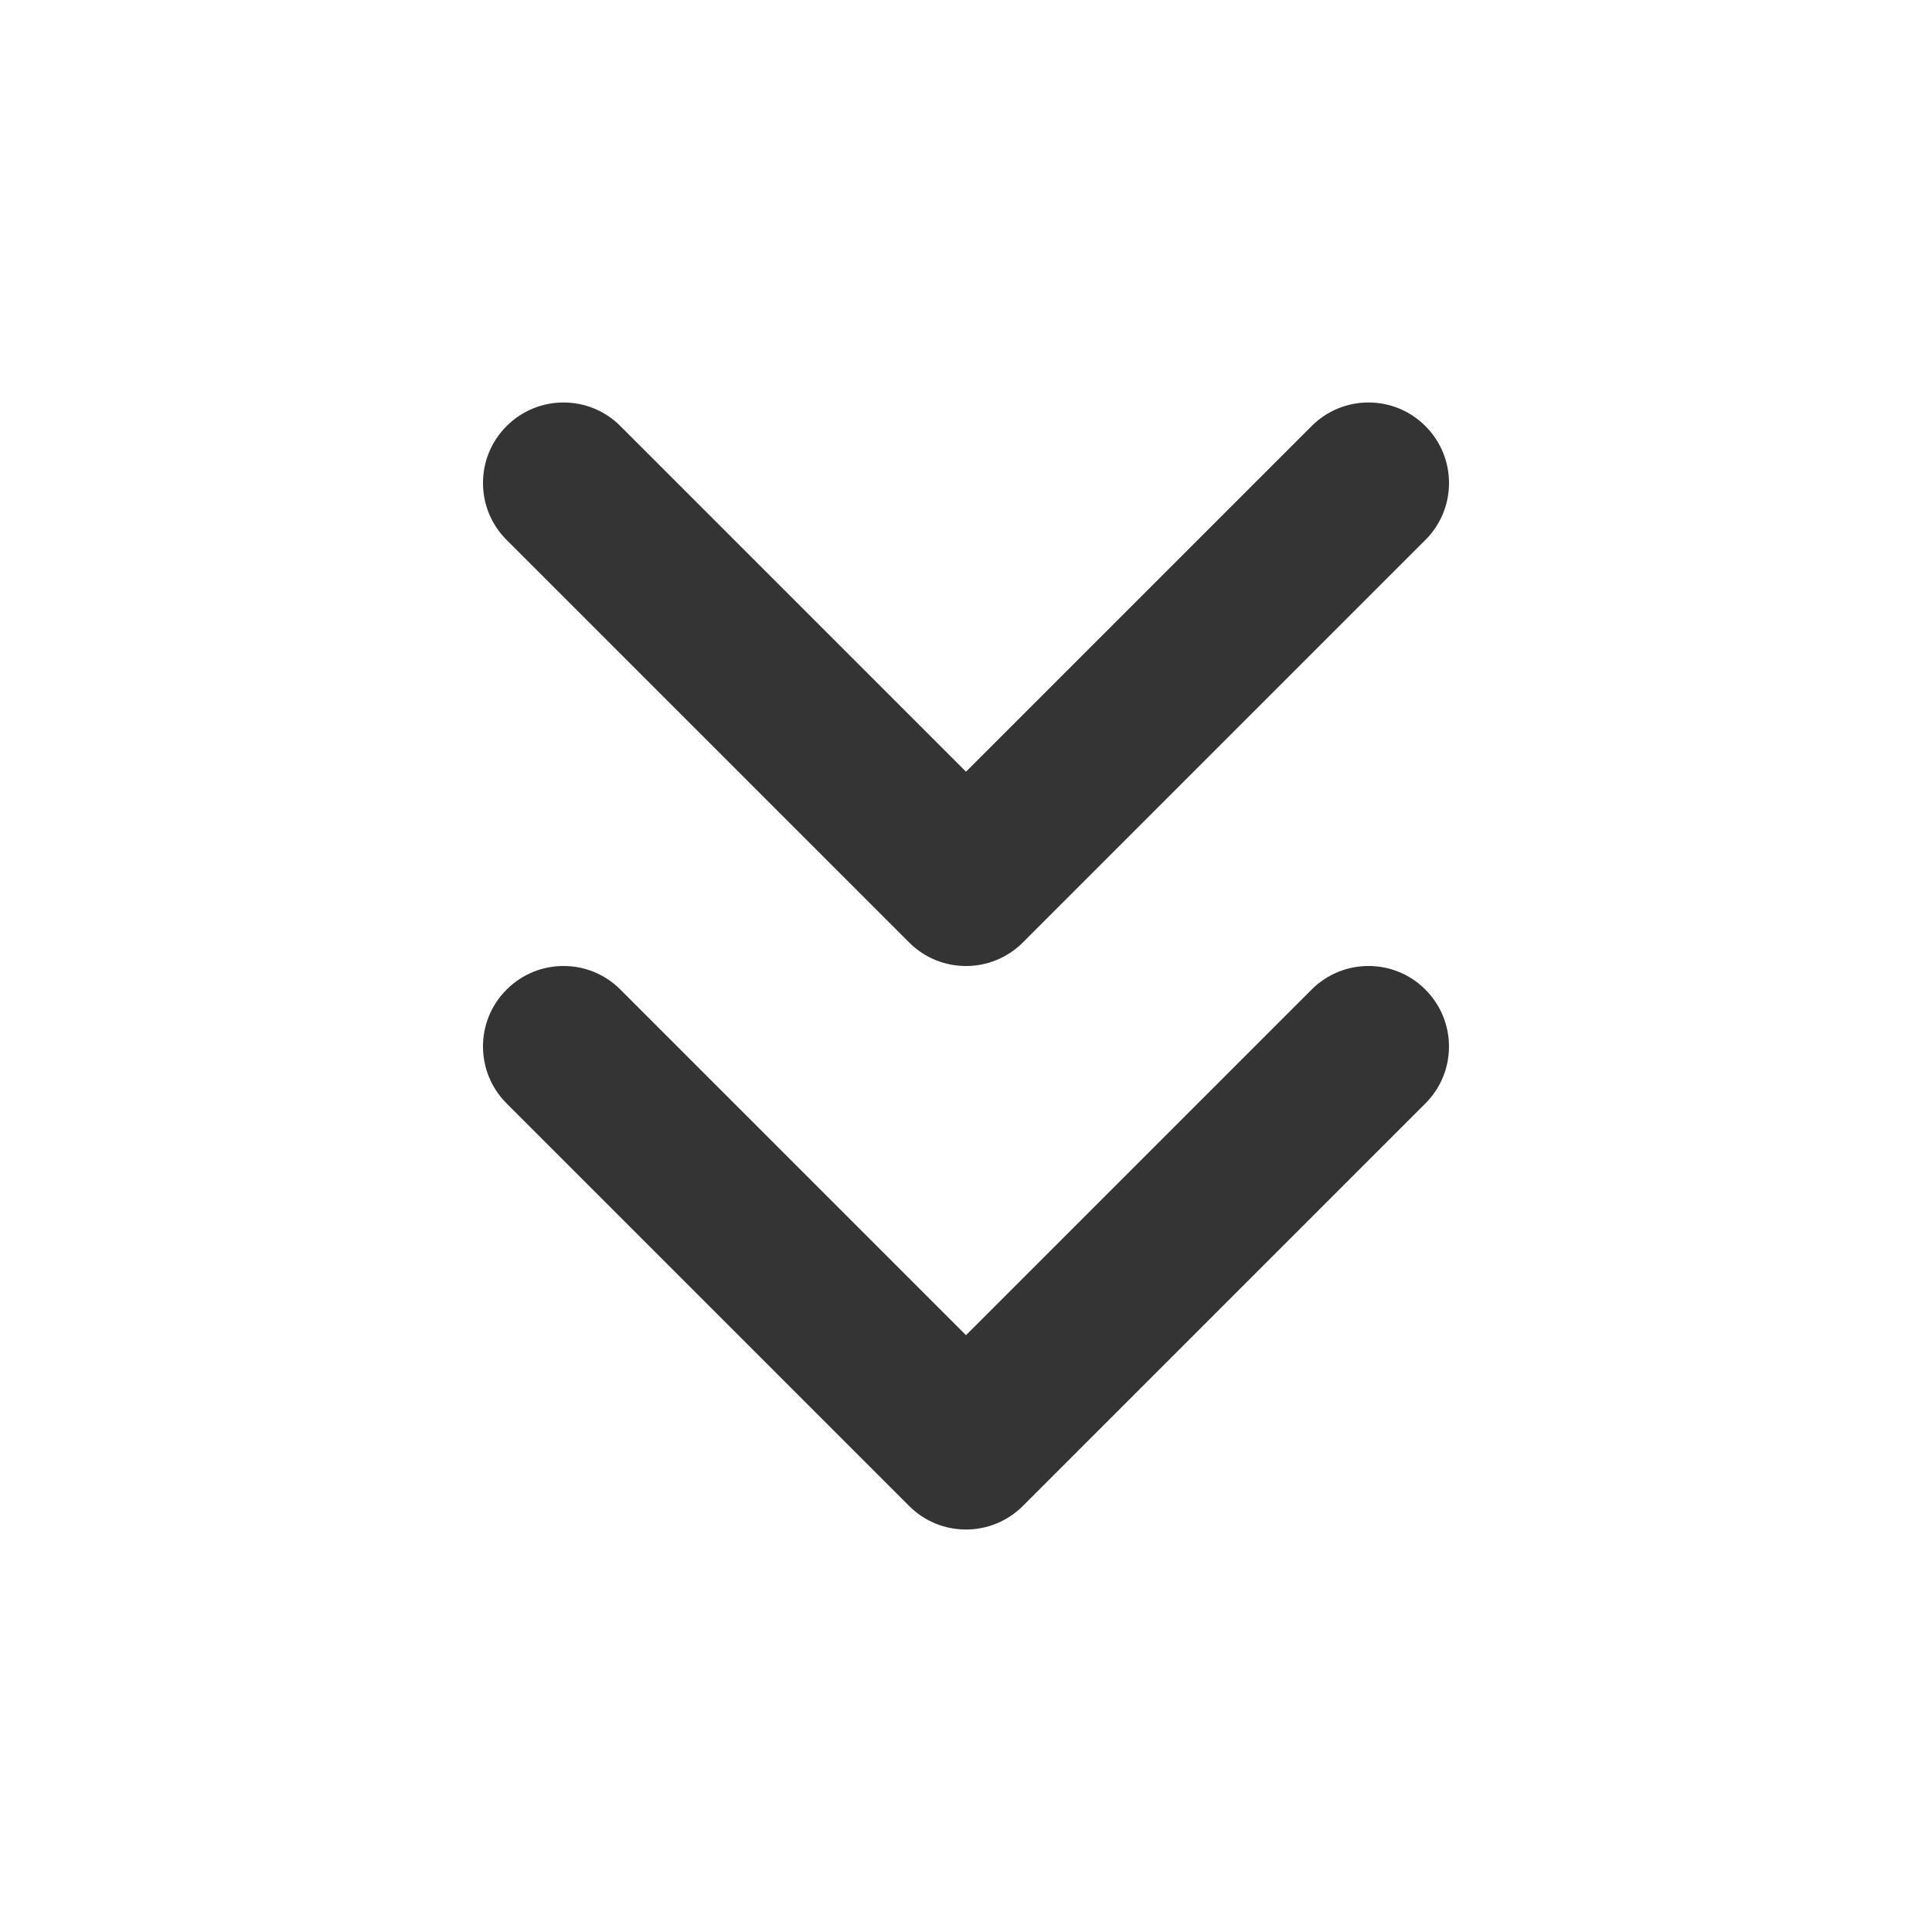
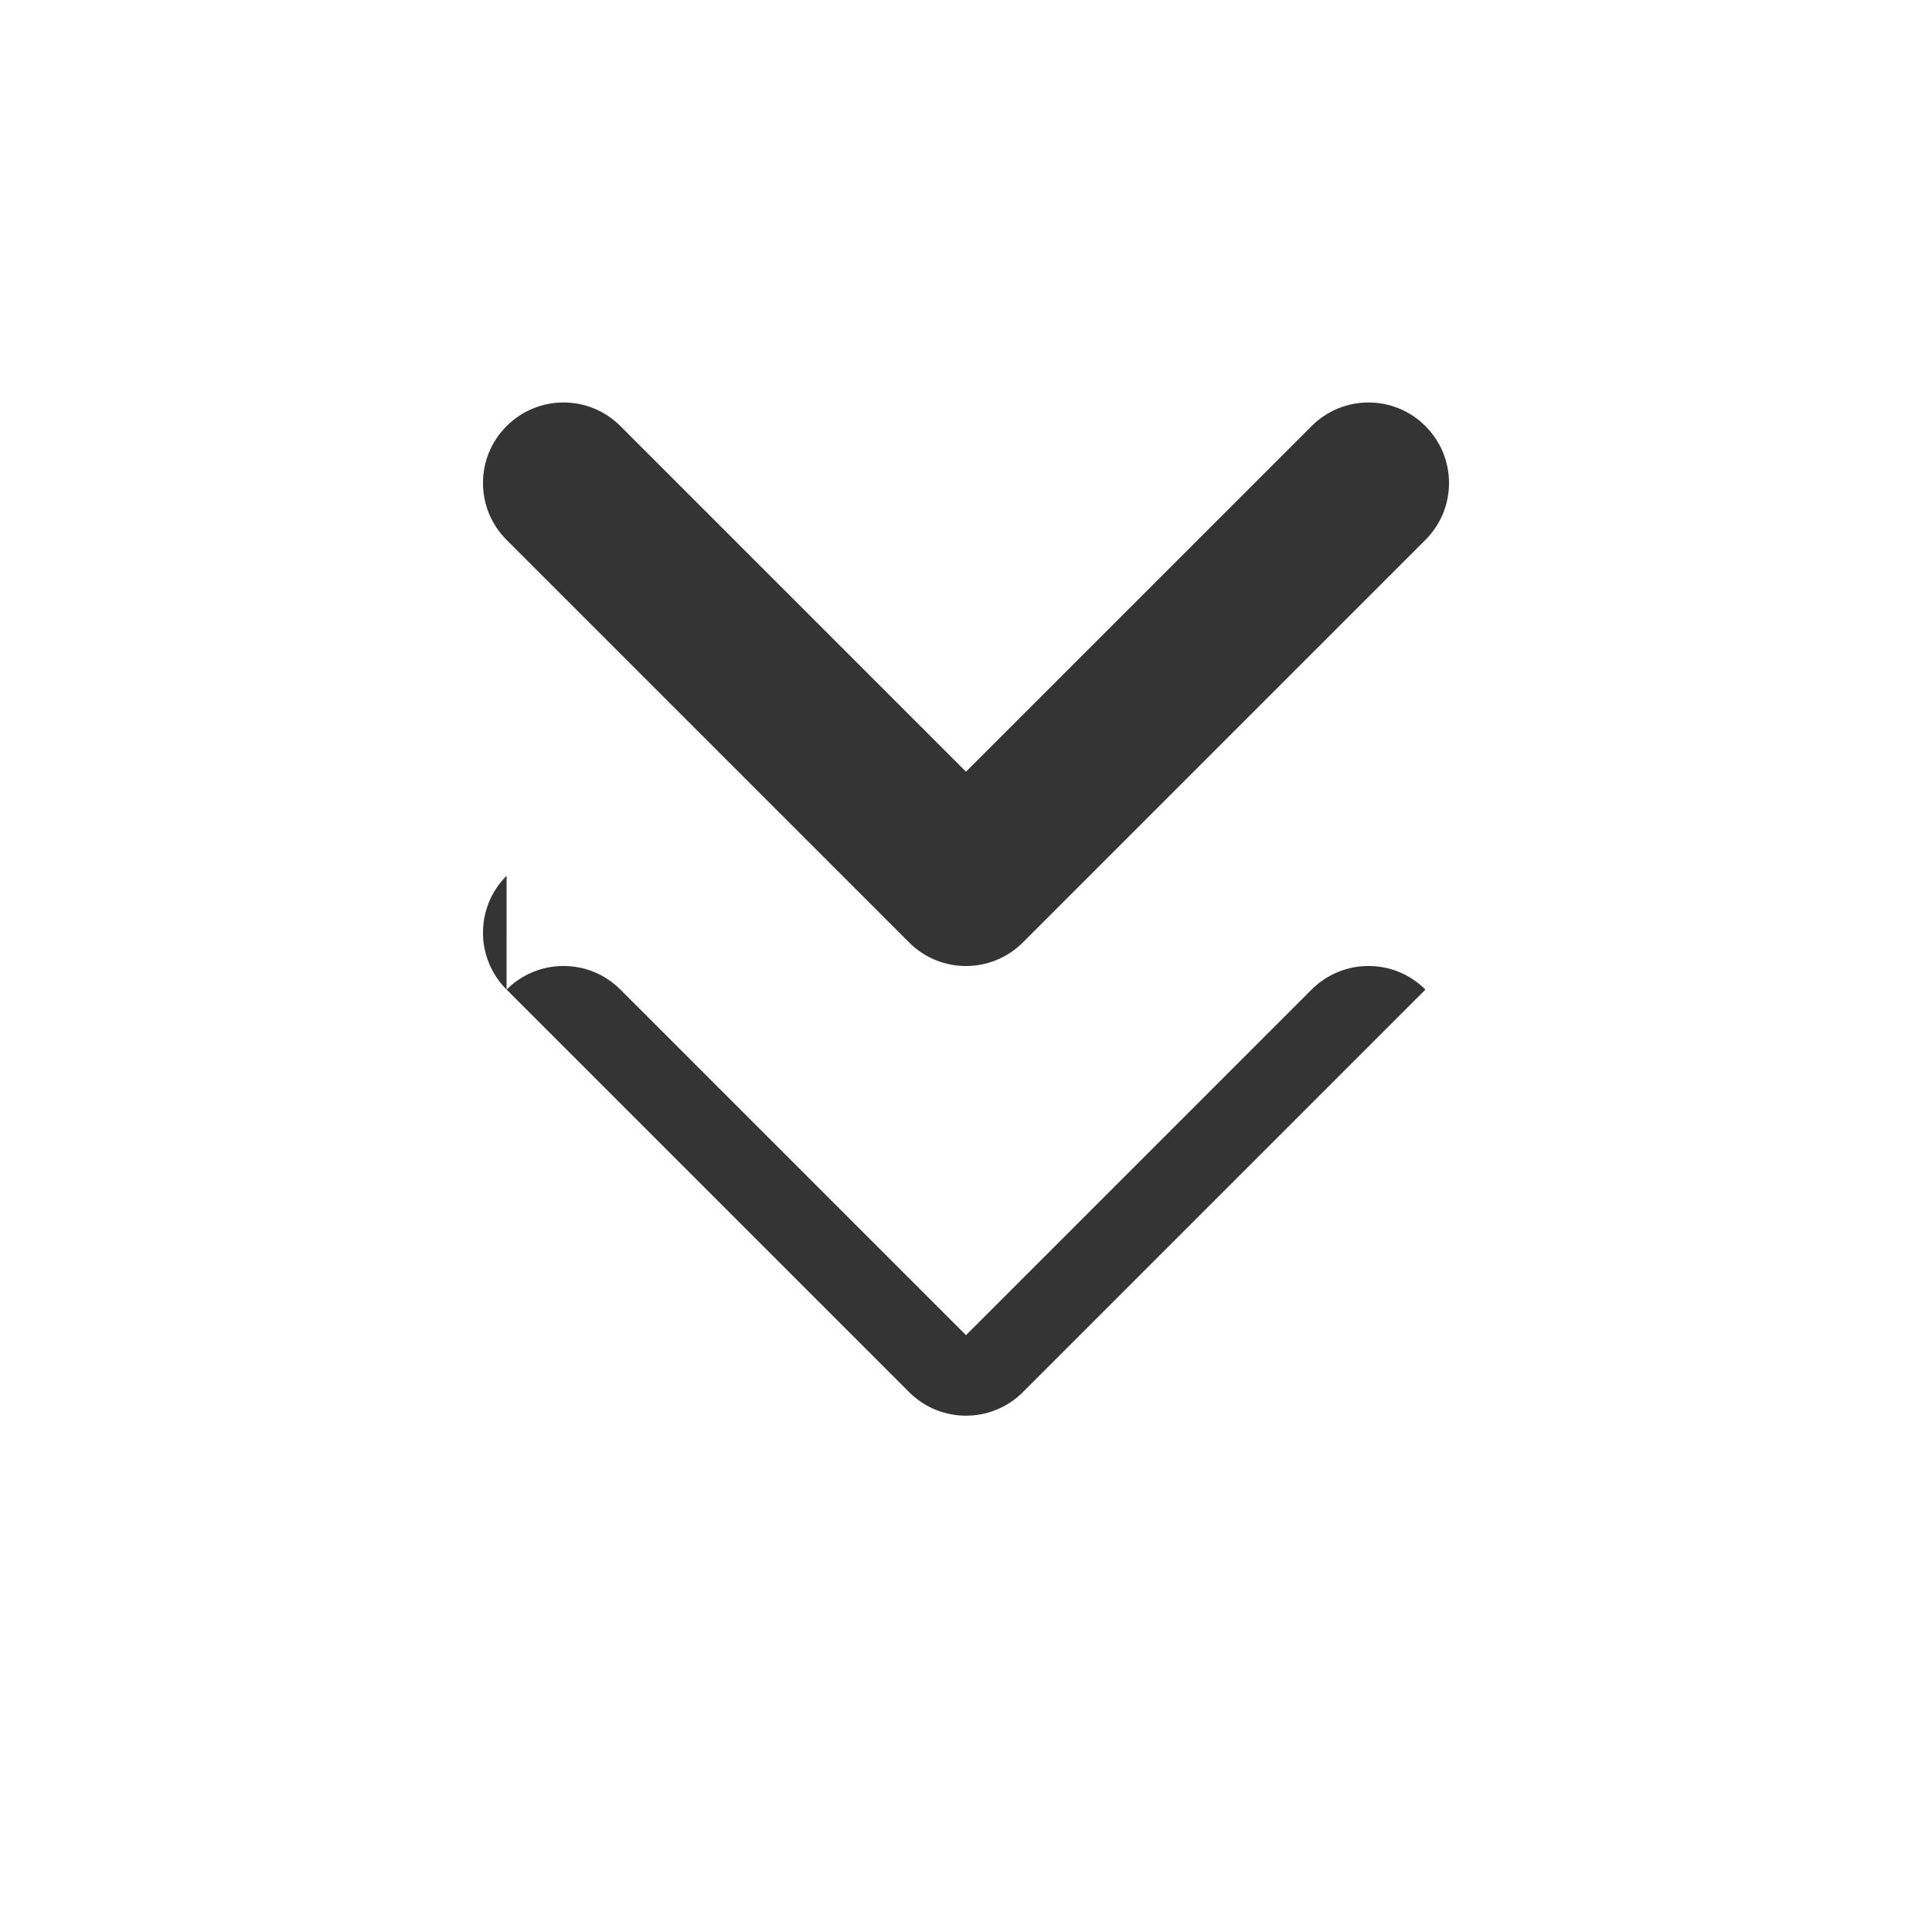
<svg xmlns="http://www.w3.org/2000/svg" fill="none" viewBox="0 0 24 24">
  <linearGradient id="paint0_linear_8354_19763" gradientUnits="userSpaceOnUse" x1="12" x2="12" y1="5" y2="19">
    <stop offset="0" stop-color="#fd6700" />
    <stop offset="1" stop-color="#ffce00" />
  </linearGradient>
-   <path clip-rule="evenodd" d="m6.293 5.293c.391-.391 1.024-.391 1.414 0l4.293 4.293 4.293-4.293c.391-.391 1.024-.391 1.414 0 .391.391.391 1.024 0 1.414l-5 5c-.391.391-1.024.391-1.414 0l-5-5c-.391-.391-.391-1.024 0-1.414zm0 7c.391-.391 1.024-.391 1.414 0l4.293 4.293 4.293-4.293c.391-.391 1.024-.391 1.414 0s.391 1.024 0 1.414l-5 5c-.391.391-1.024.391-1.414 0l-5-5c-.391-.391-.391-1.024 0-1.414z" fill="url(#paint0_linear_8354_19763)" fill-rule="evenodd" style="fill: rgb(52, 52, 52);" />
+   <path clip-rule="evenodd" d="m6.293 5.293c.391-.391 1.024-.391 1.414 0l4.293 4.293 4.293-4.293c.391-.391 1.024-.391 1.414 0 .391.391.391 1.024 0 1.414l-5 5c-.391.391-1.024.391-1.414 0l-5-5c-.391-.391-.391-1.024 0-1.414zm0 7c.391-.391 1.024-.391 1.414 0l4.293 4.293 4.293-4.293c.391-.391 1.024-.391 1.414 0l-5 5c-.391.391-1.024.391-1.414 0l-5-5c-.391-.391-.391-1.024 0-1.414z" fill="url(#paint0_linear_8354_19763)" fill-rule="evenodd" style="fill: rgb(52, 52, 52);" />
</svg>